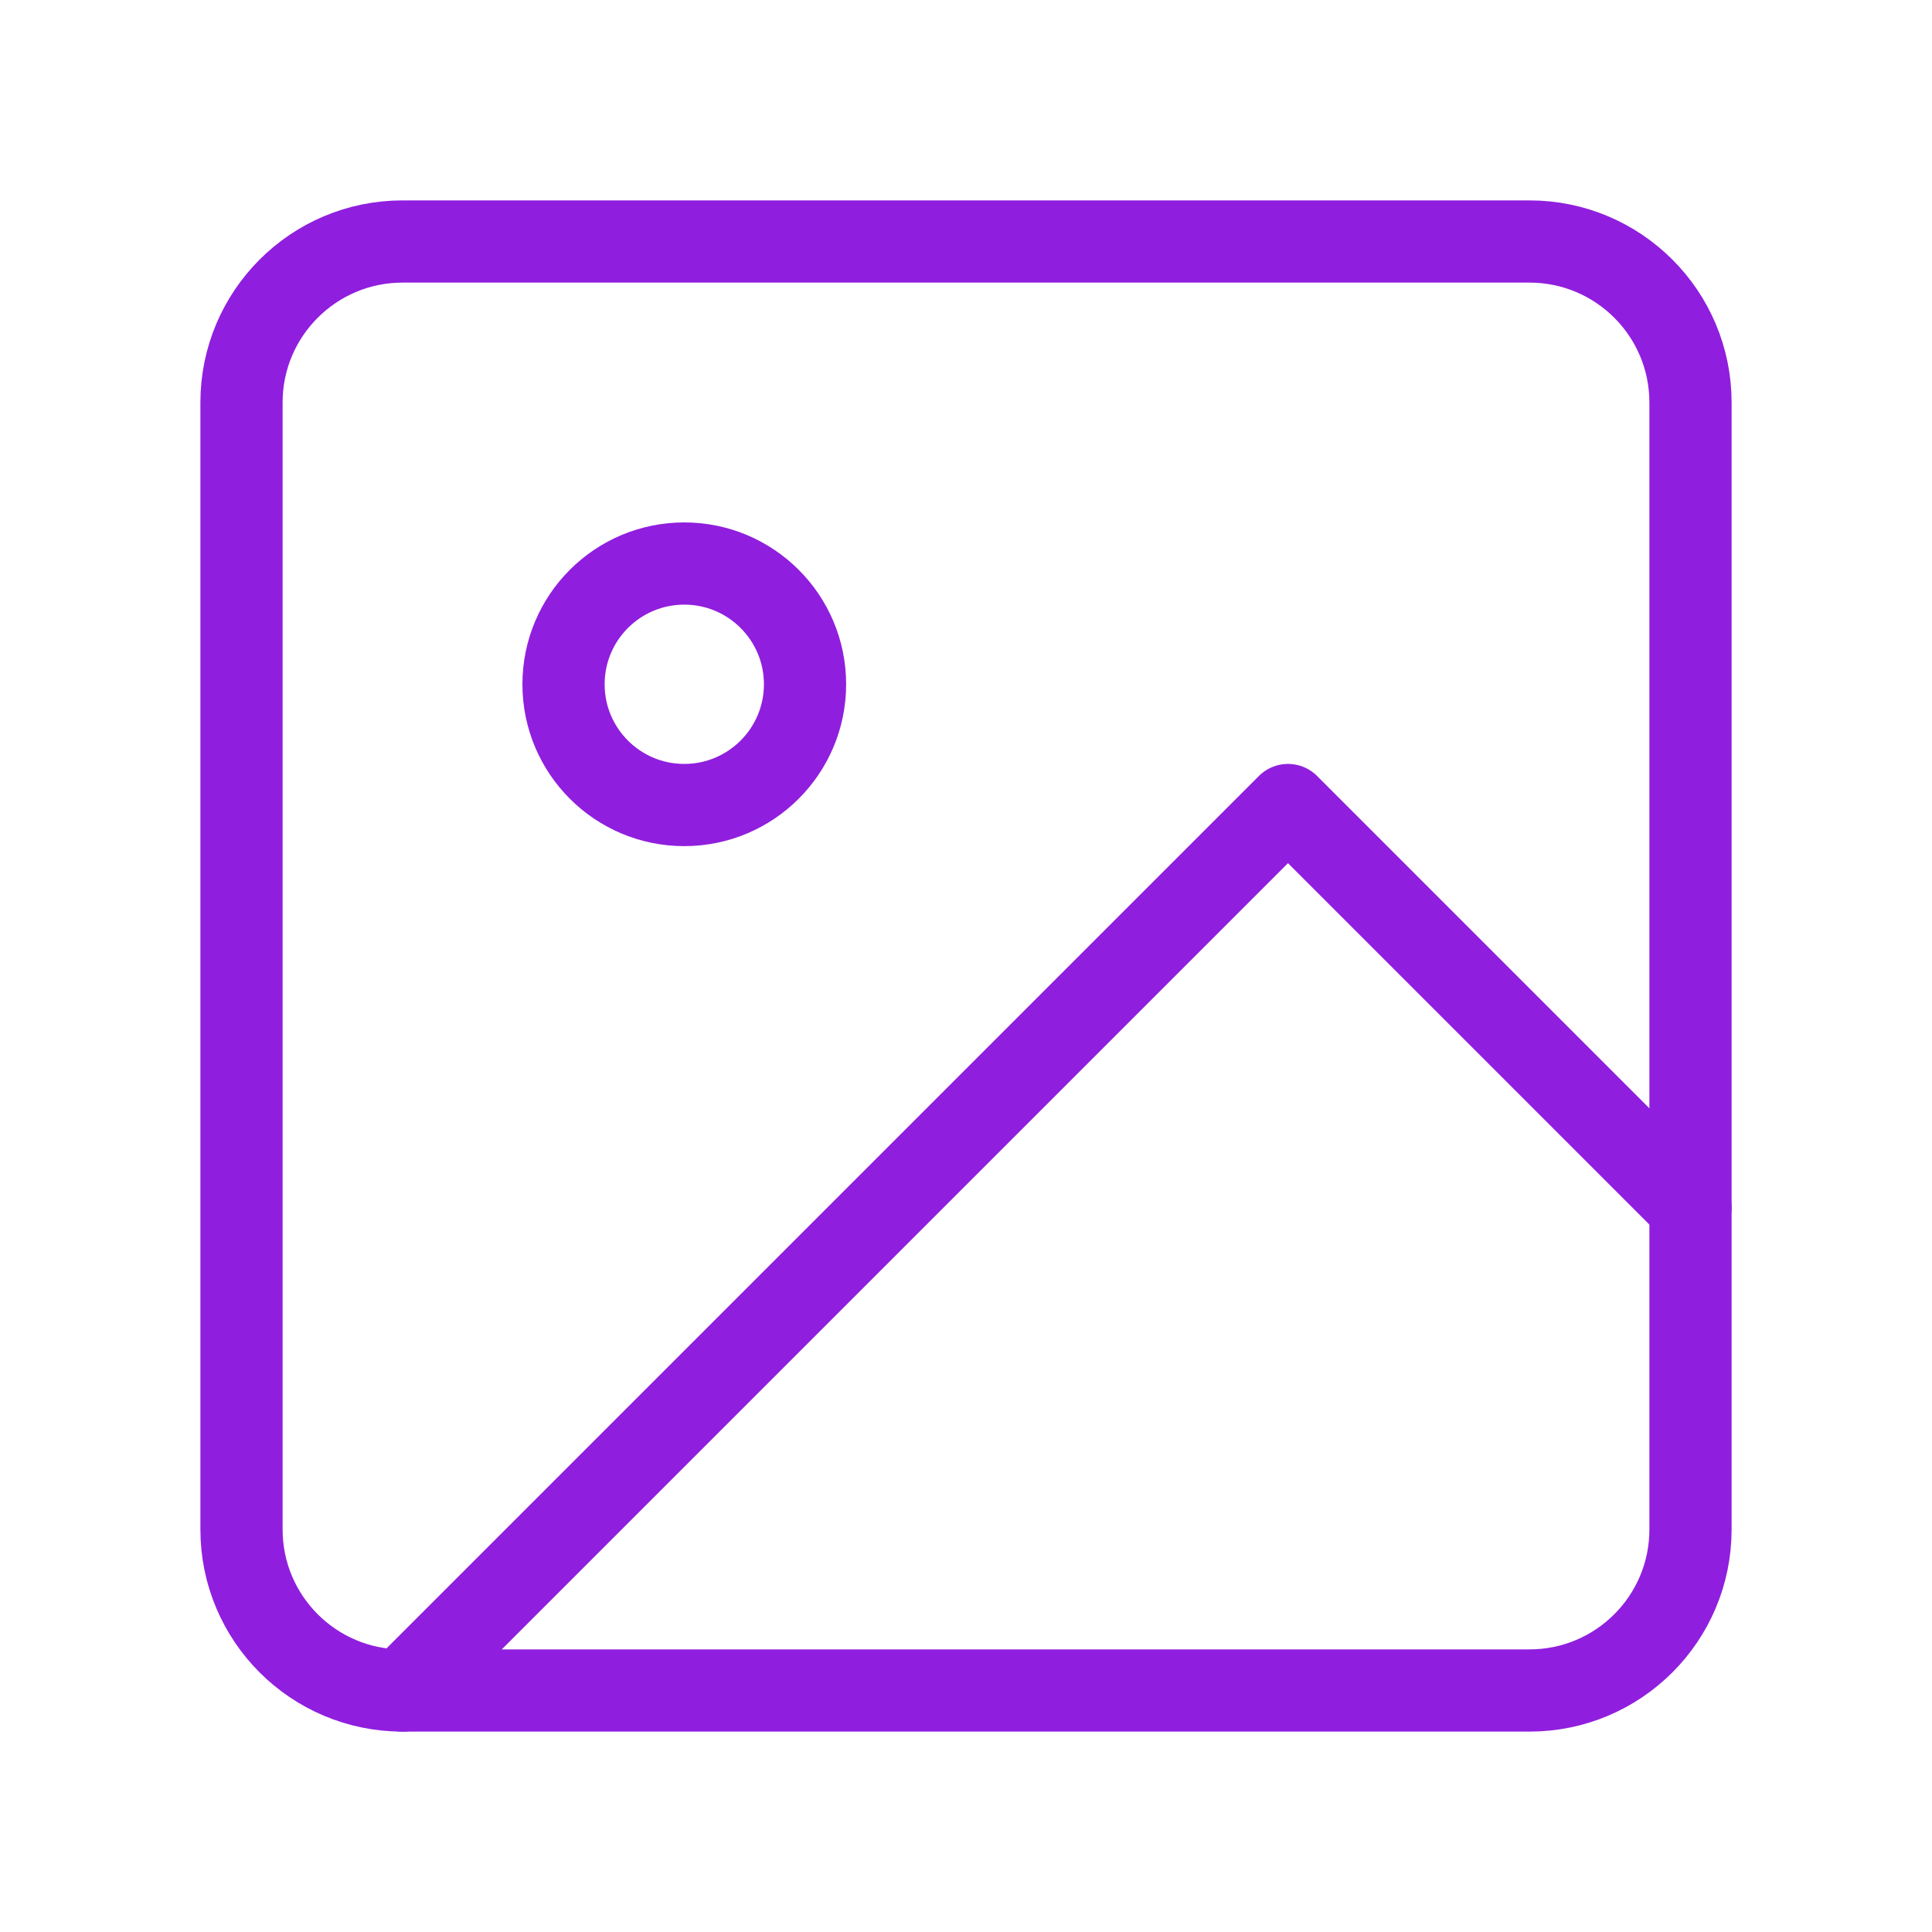
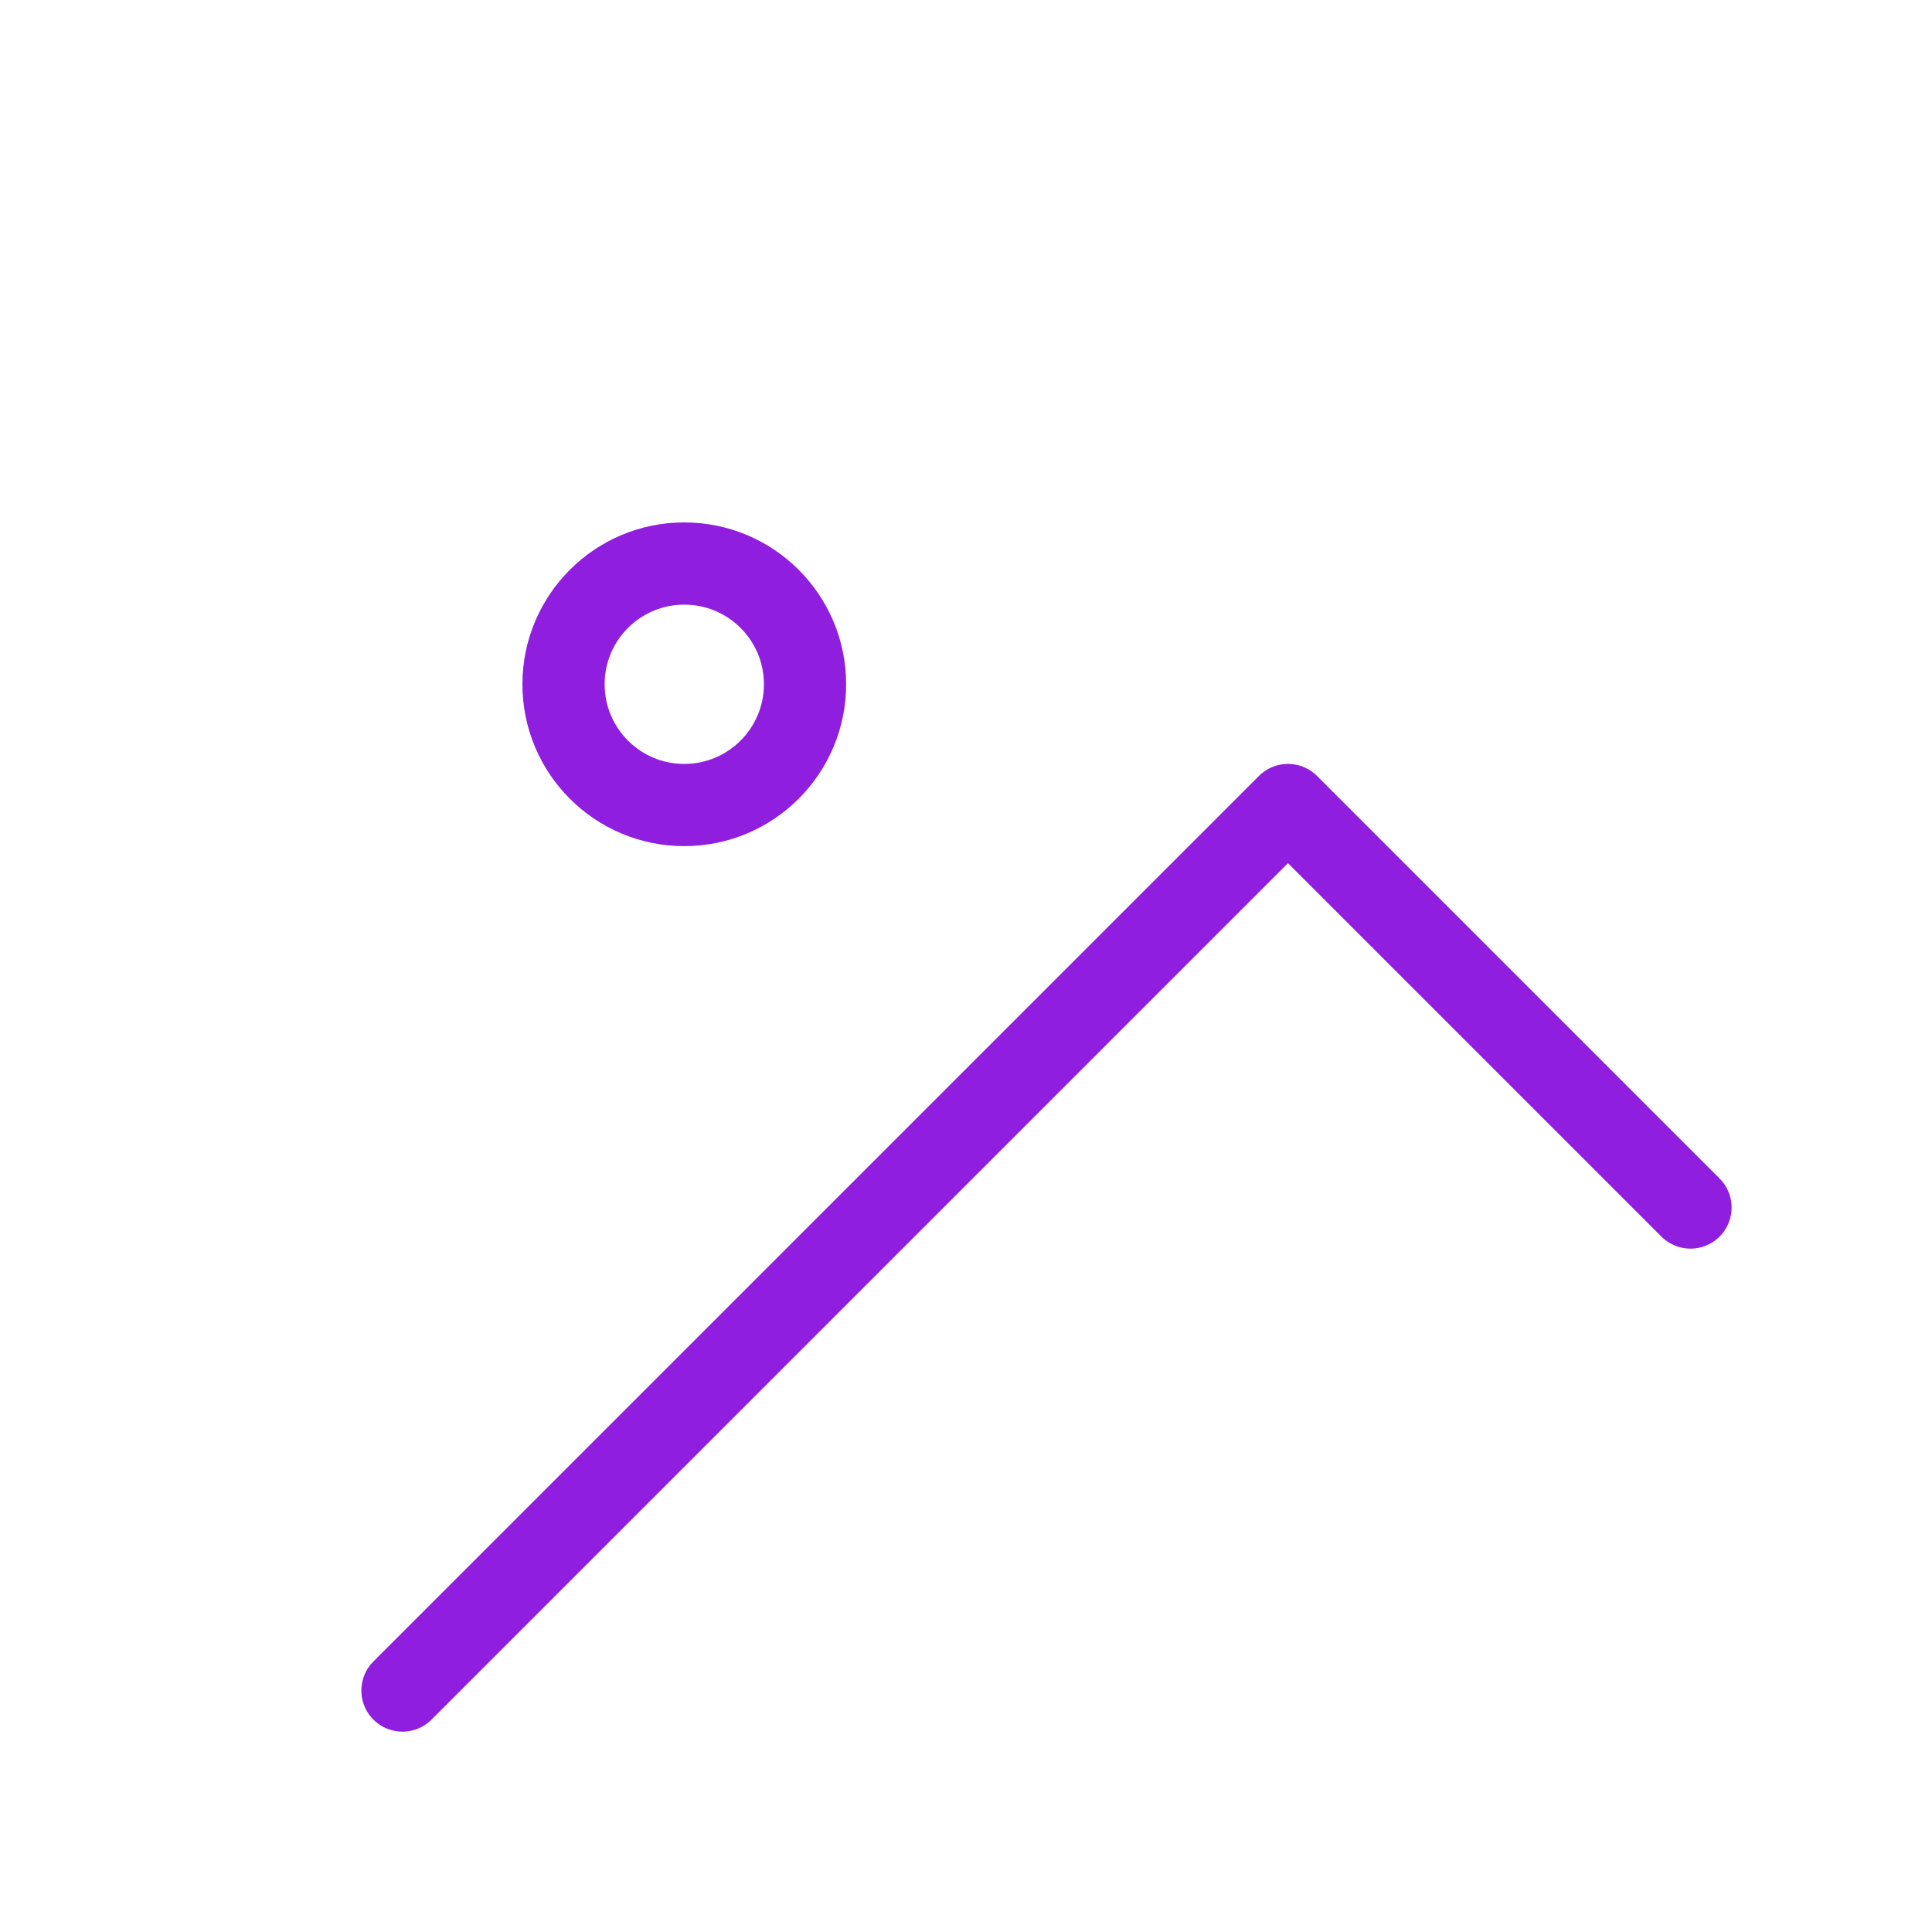
<svg xmlns="http://www.w3.org/2000/svg" width="47" height="47" viewBox="0 0 47 47" fill="none">
-   <path d="M37.208 5.875H9.792C7.629 5.875 5.875 7.629 5.875 9.792V37.208C5.875 39.371 7.629 41.125 9.792 41.125H37.208C39.371 41.125 41.125 39.371 41.125 37.208V9.792C41.125 7.629 39.371 5.875 37.208 5.875Z" stroke="#901EDE" stroke-width="2" stroke-linecap="round" stroke-linejoin="round" />
  <path d="M16.646 19.584C18.268 19.584 19.584 18.269 19.584 16.646C19.584 15.024 18.268 13.709 16.646 13.709C15.024 13.709 13.709 15.024 13.709 16.646C13.709 18.269 15.024 19.584 16.646 19.584Z" stroke="#901EDE" stroke-width="2" stroke-linecap="round" stroke-linejoin="round" />
  <path d="M41.125 29.376L31.333 19.584L9.791 41.126" stroke="#901EDE" stroke-width="2" stroke-linecap="round" stroke-linejoin="round" />
</svg>